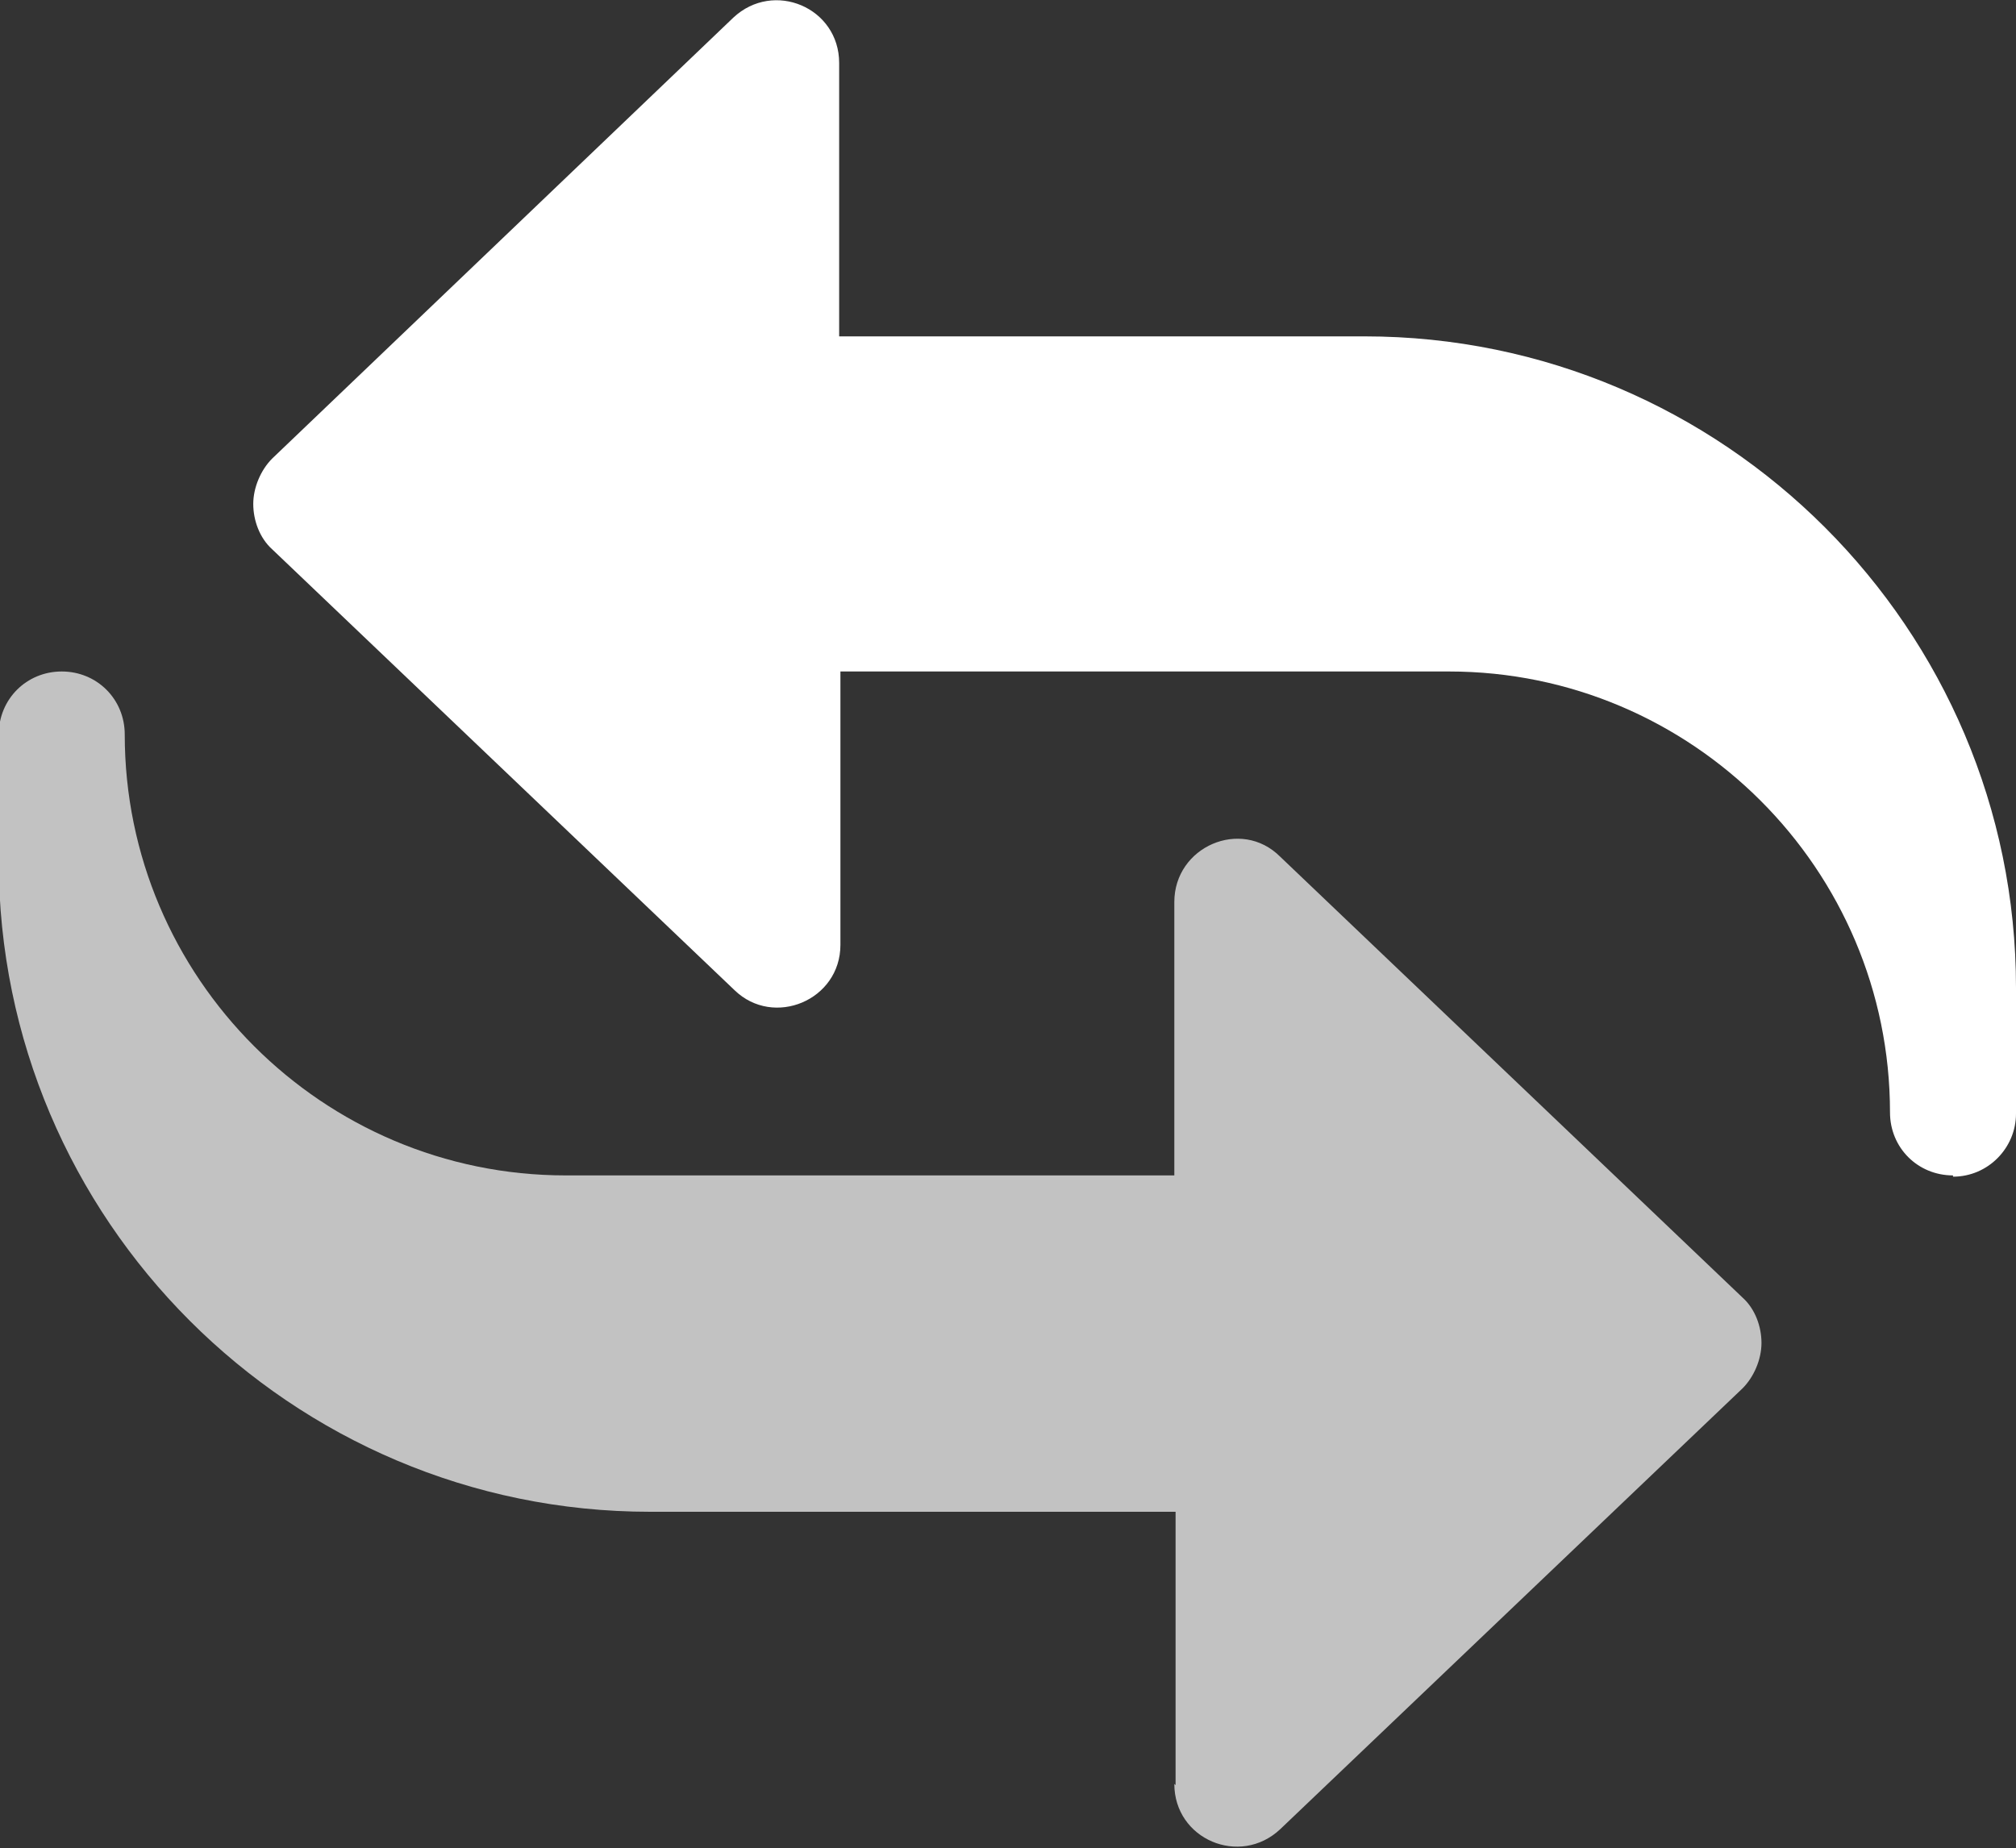
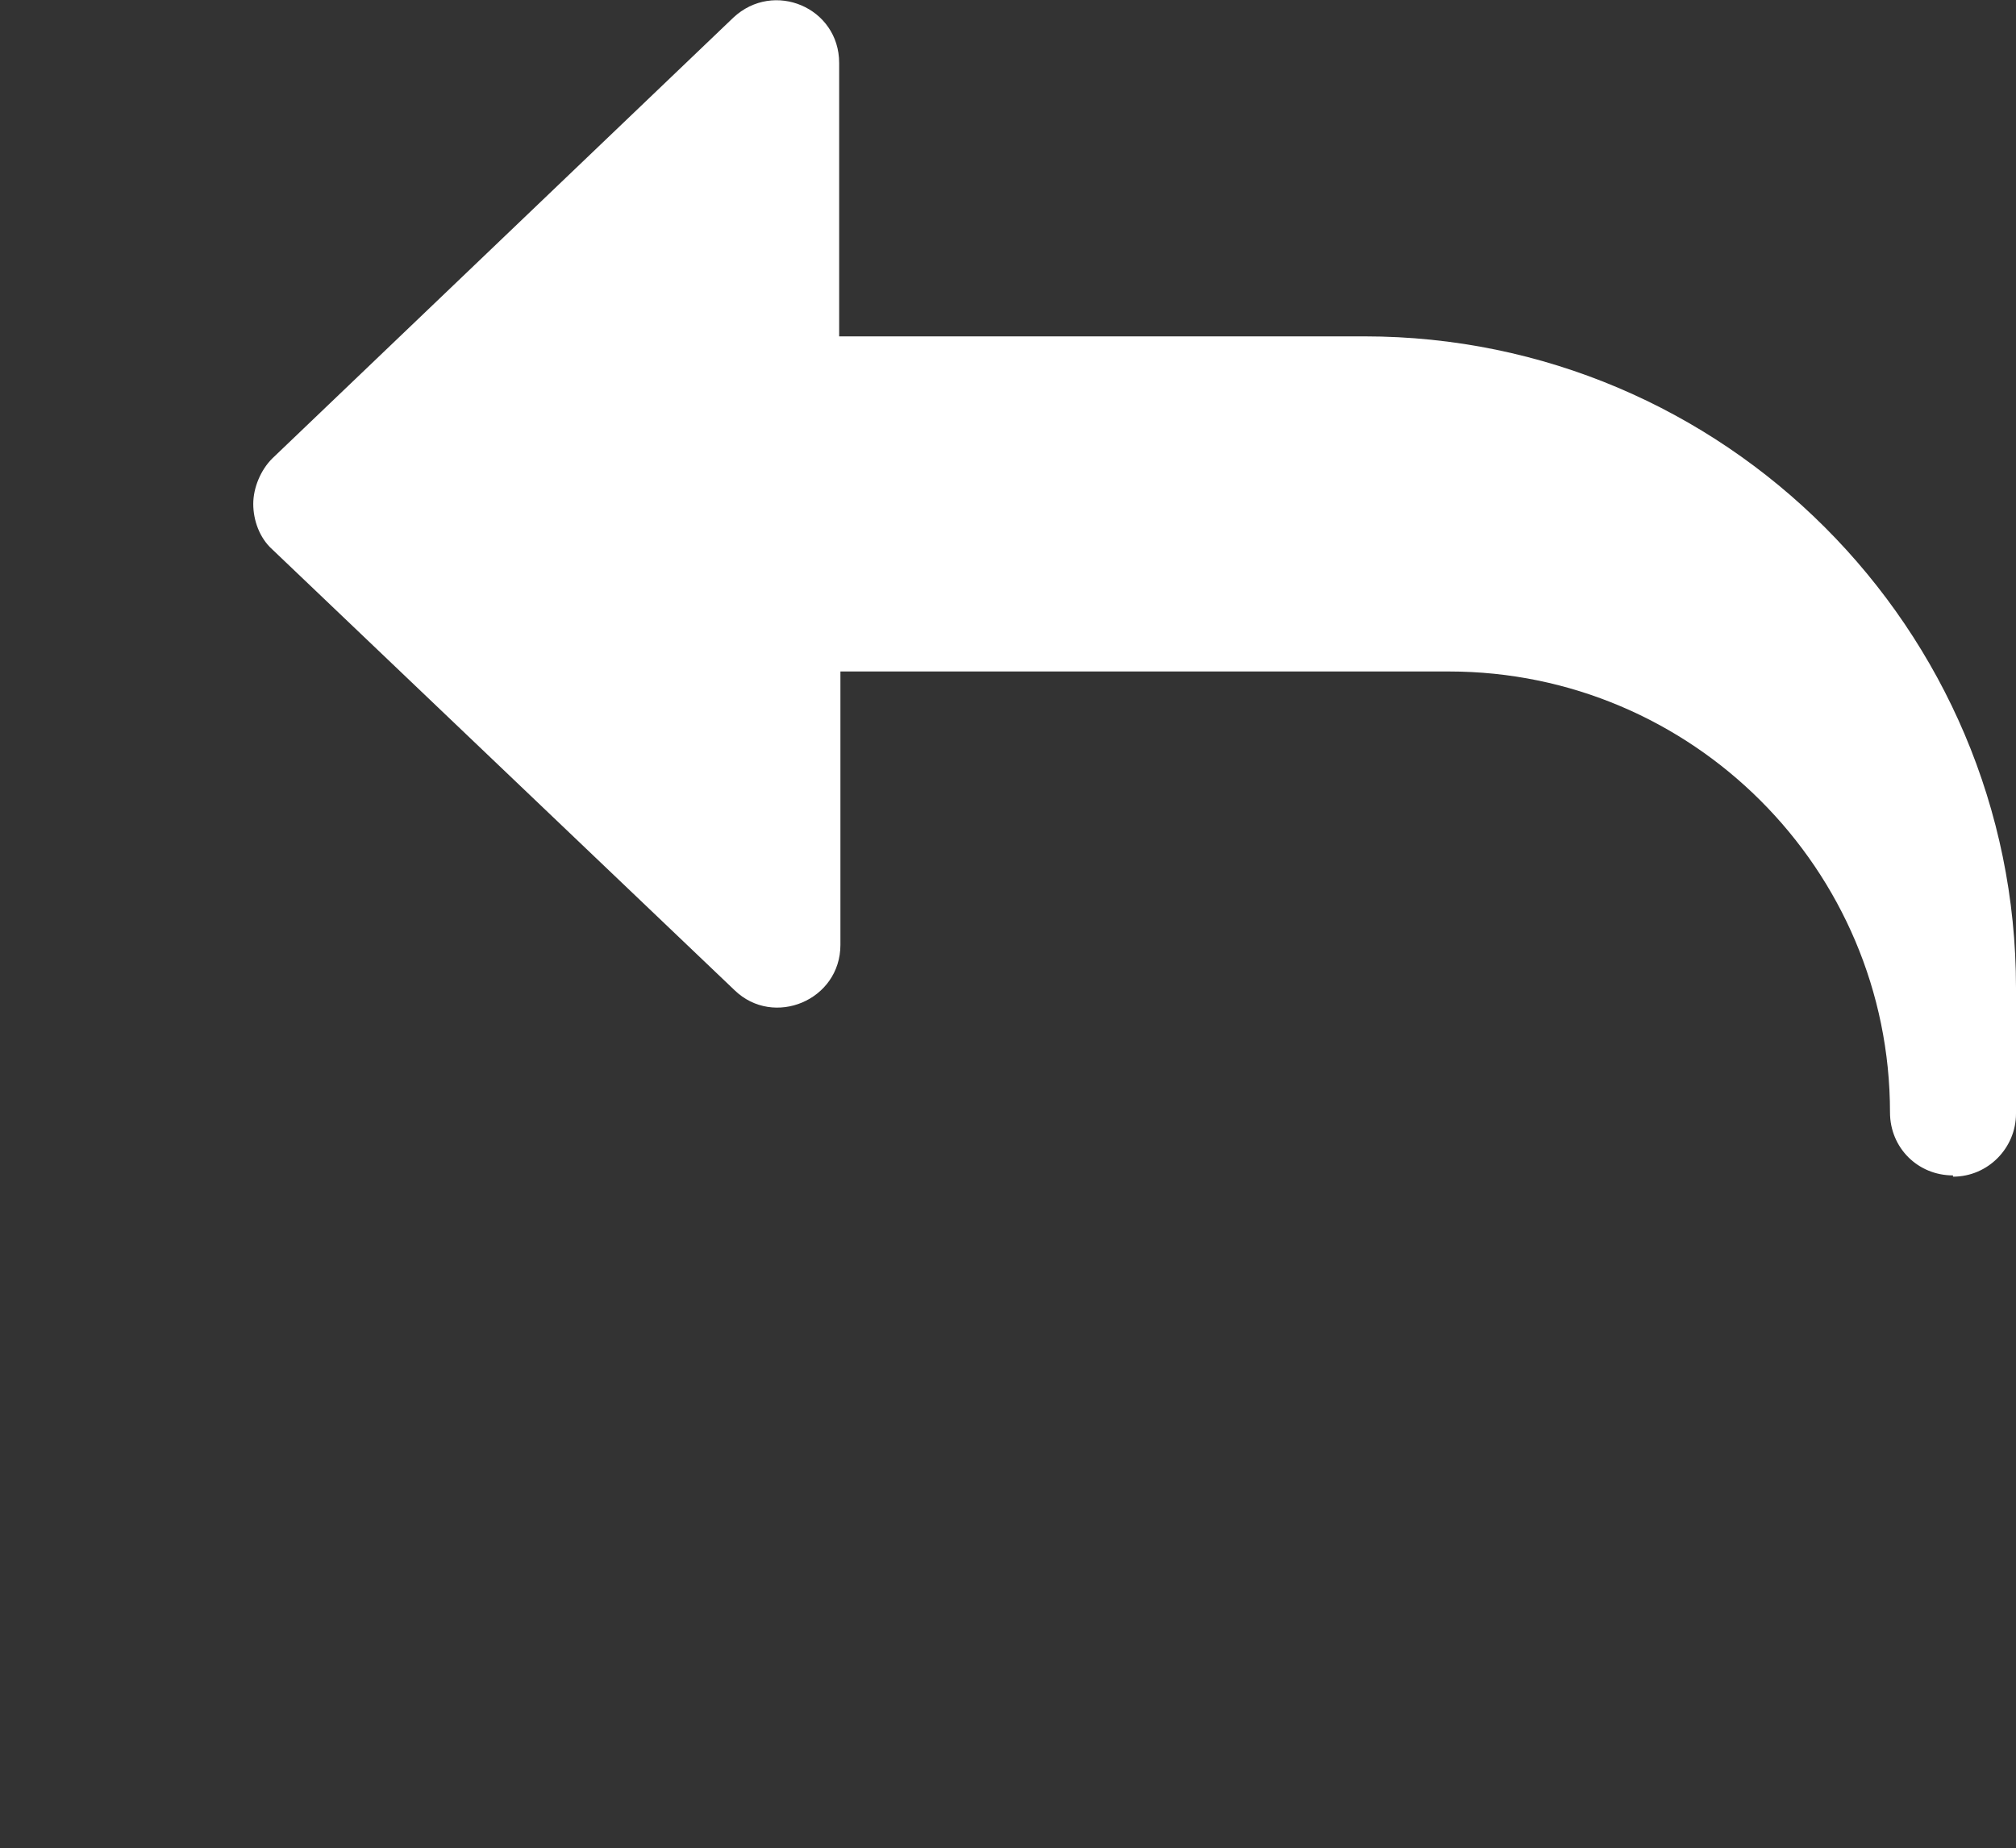
<svg xmlns="http://www.w3.org/2000/svg" data-name="Layer 1" id="Layer_1" viewBox="0 0 16 14.67">
  <rect x="0" y="0" width="16" height="14.67" fill="#333333" stroke="none" />
  <defs>
    <style>
      .cls-1, .cls-2 {
        fill: #fff;
      }

      .cls-2 {
        opacity: .7;
      }
    </style>
  </defs>
  <path class="cls-1" d="M15.5,9.33c-.28,0-.5-.22-.5-.5,0-1.93-1.57-3.5-3.5-3.5h-4.83v2.17c0,.44-.53.66-.84.36l-3.67-3.5c-.1-.09-.15-.23-.15-.36s.06-.27.15-.36L5.82.14c.32-.3.84-.08.84.36v2.17h4.17c2.85,0,5.17,2.32,5.17,5.17v1c0,.27-.22.5-.5.5Z" />
-   <path class="cls-2" d="M9.33,14.17v-2.17h-4.17c-2.85,0-5.17-2.32-5.17-5.17v-1c0-.28.22-.5.5-.5s.5.22.5.5c0,1.93,1.57,3.5,3.5,3.5h4.83v-2.17c0-.44.53-.67.84-.36l3.67,3.5c.1.09.15.23.15.36s-.06.27-.15.36l-3.67,3.5c-.32.3-.84.08-.84-.36Z" />
</svg>